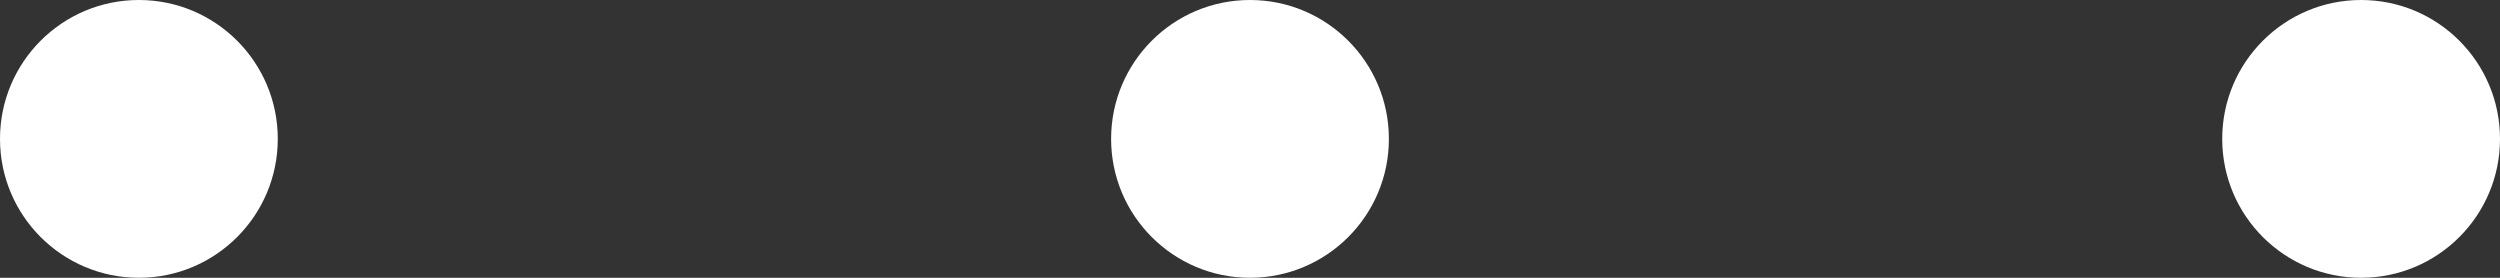
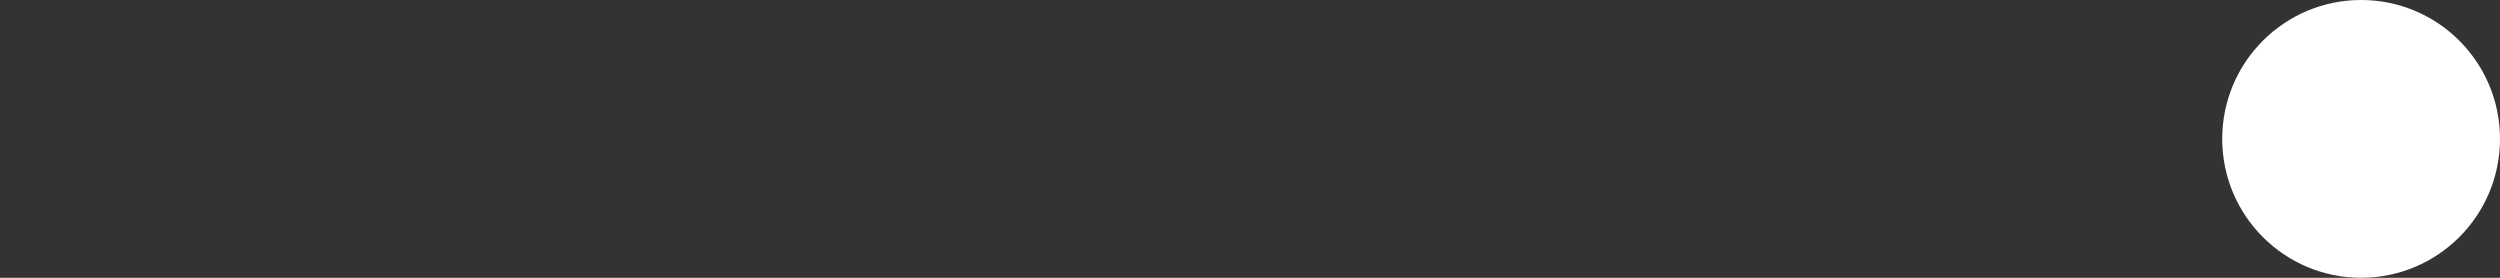
<svg xmlns="http://www.w3.org/2000/svg" width="90" height="10" viewBox="0 0 90 10">
  <rect x="0" y="0" width="90" height="10" fill="#333333" stroke="none" />
  <g id="dot" transform="translate(-638 -8593)">
-     <circle id="Ellipse_2191" data-name="Ellipse 2191" cx="5" cy="5" r="5" transform="translate(678 8593)" fill="#fff" />
    <circle id="Ellipse_2192" data-name="Ellipse 2192" cx="5" cy="5" r="5" transform="translate(718 8593)" fill="#fff" />
-     <circle id="Ellipse_2193" data-name="Ellipse 2193" cx="5" cy="5" r="5" transform="translate(638 8593)" fill="#fff" />
  </g>
</svg>